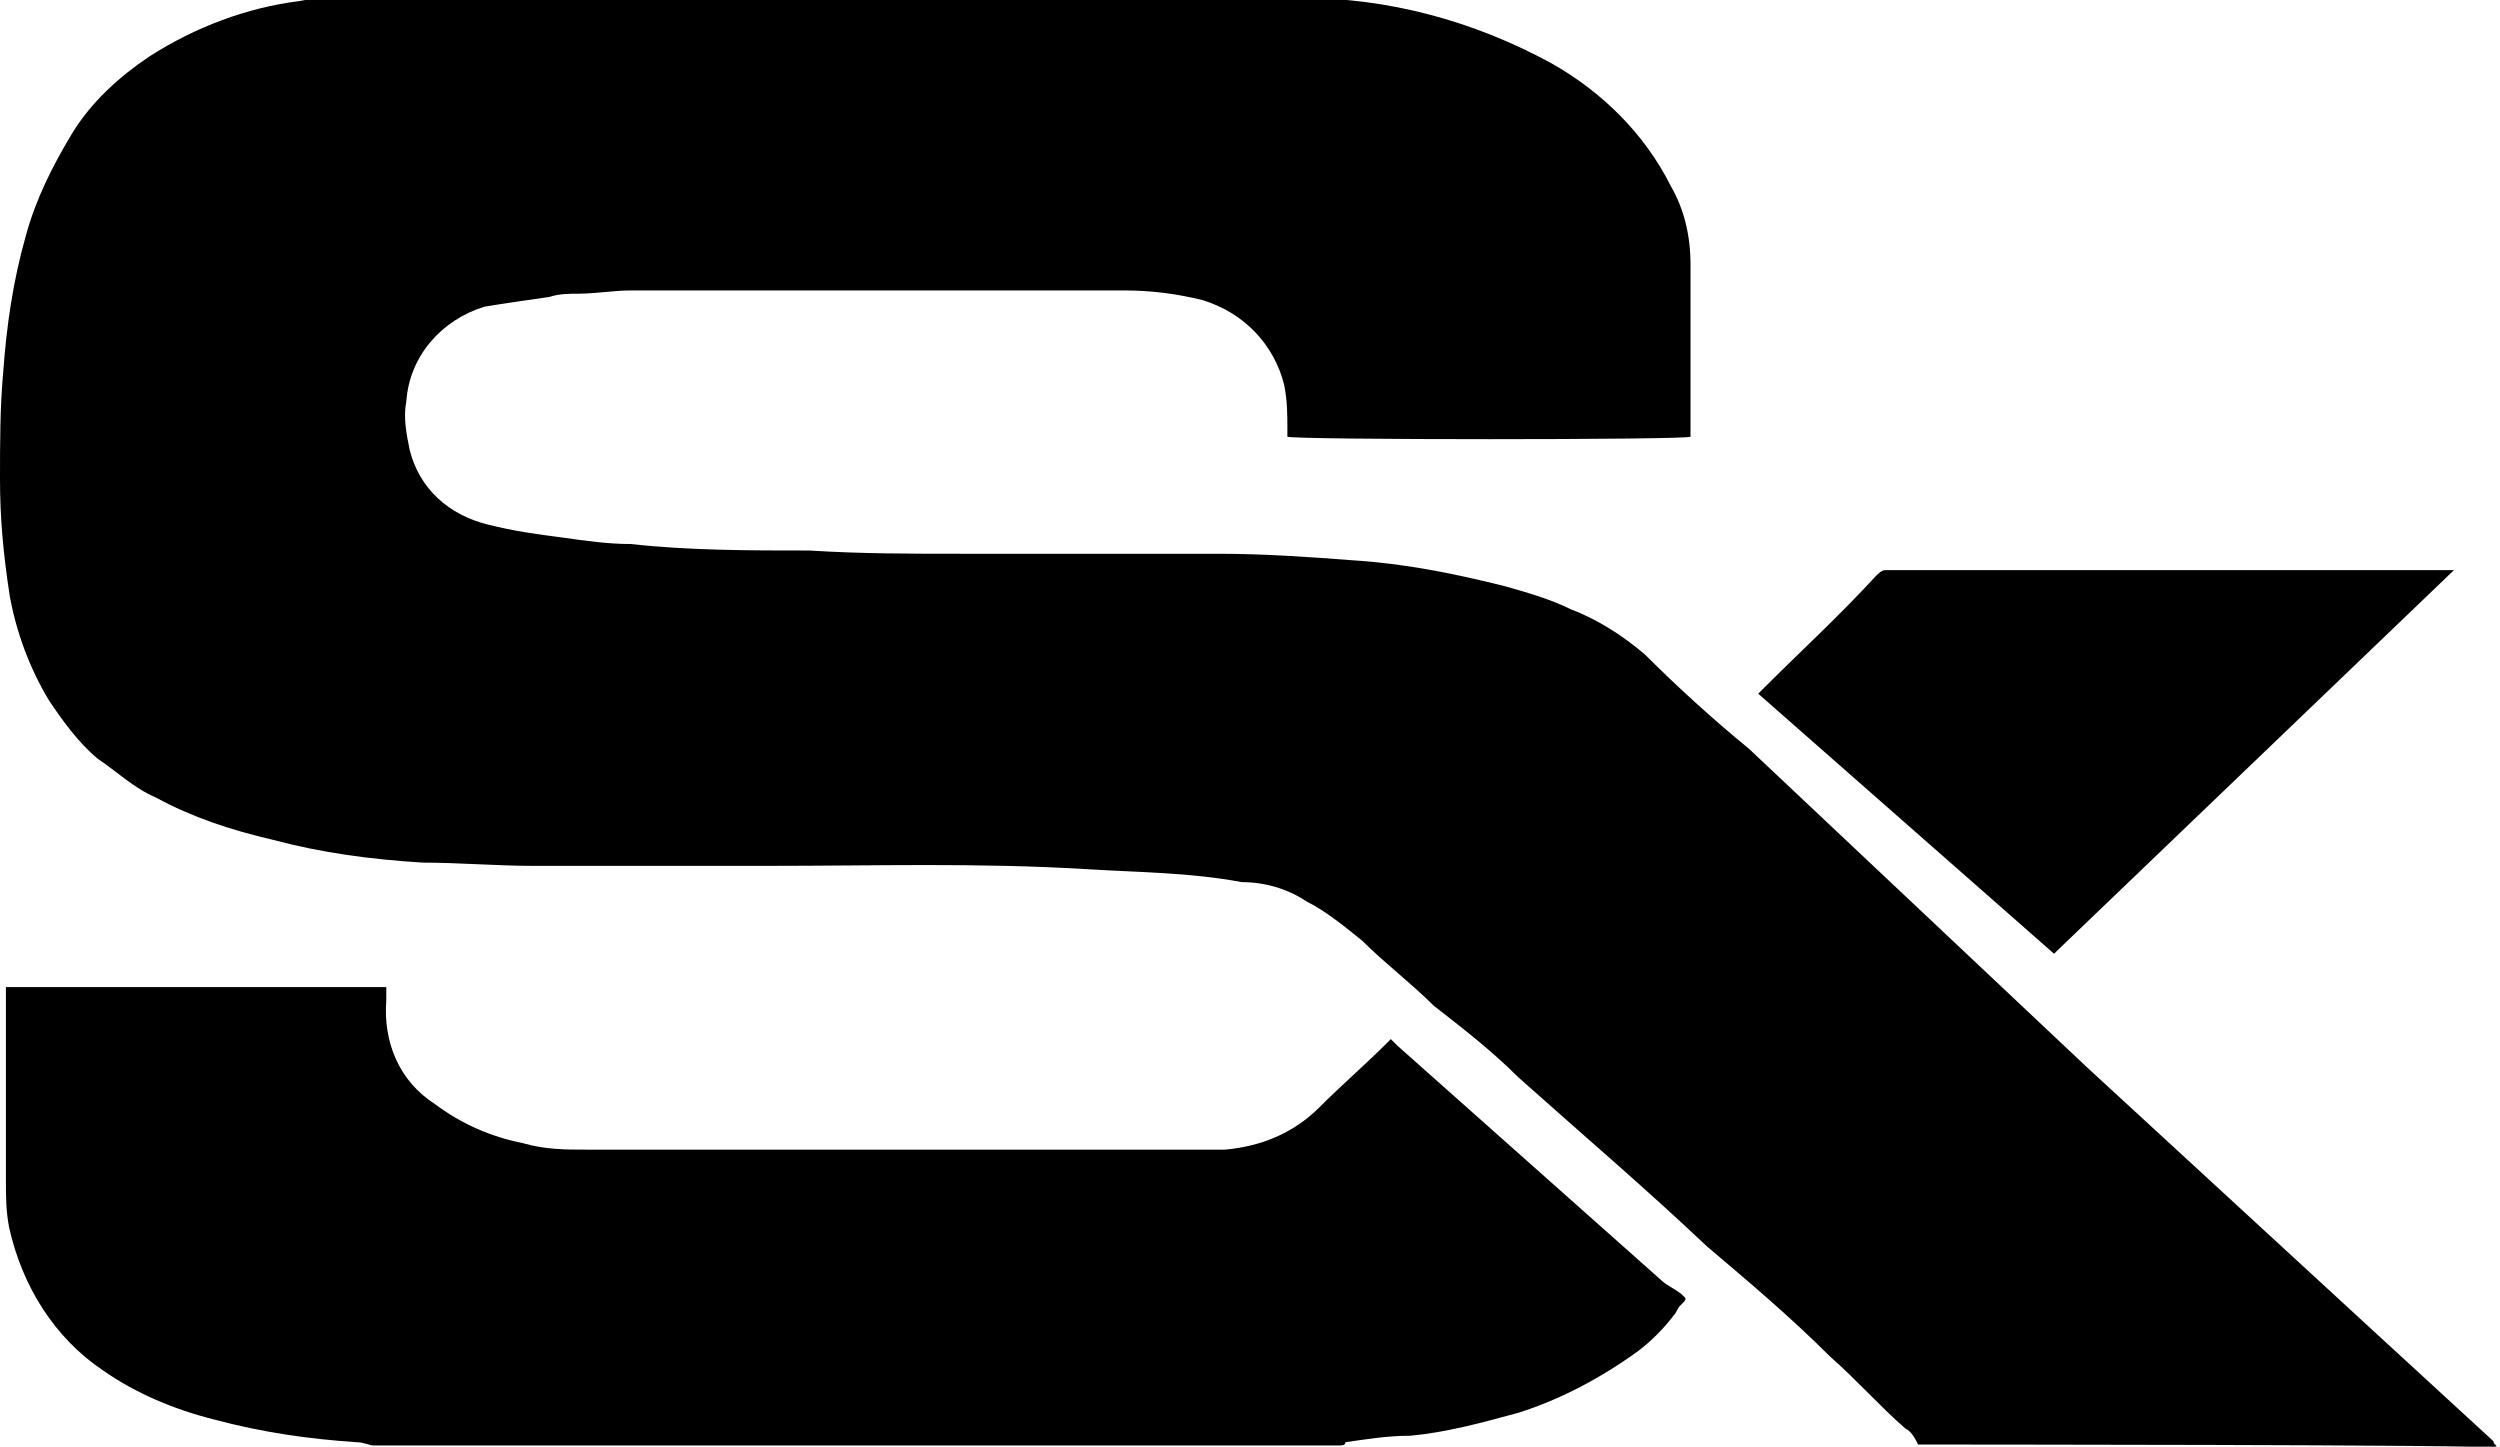
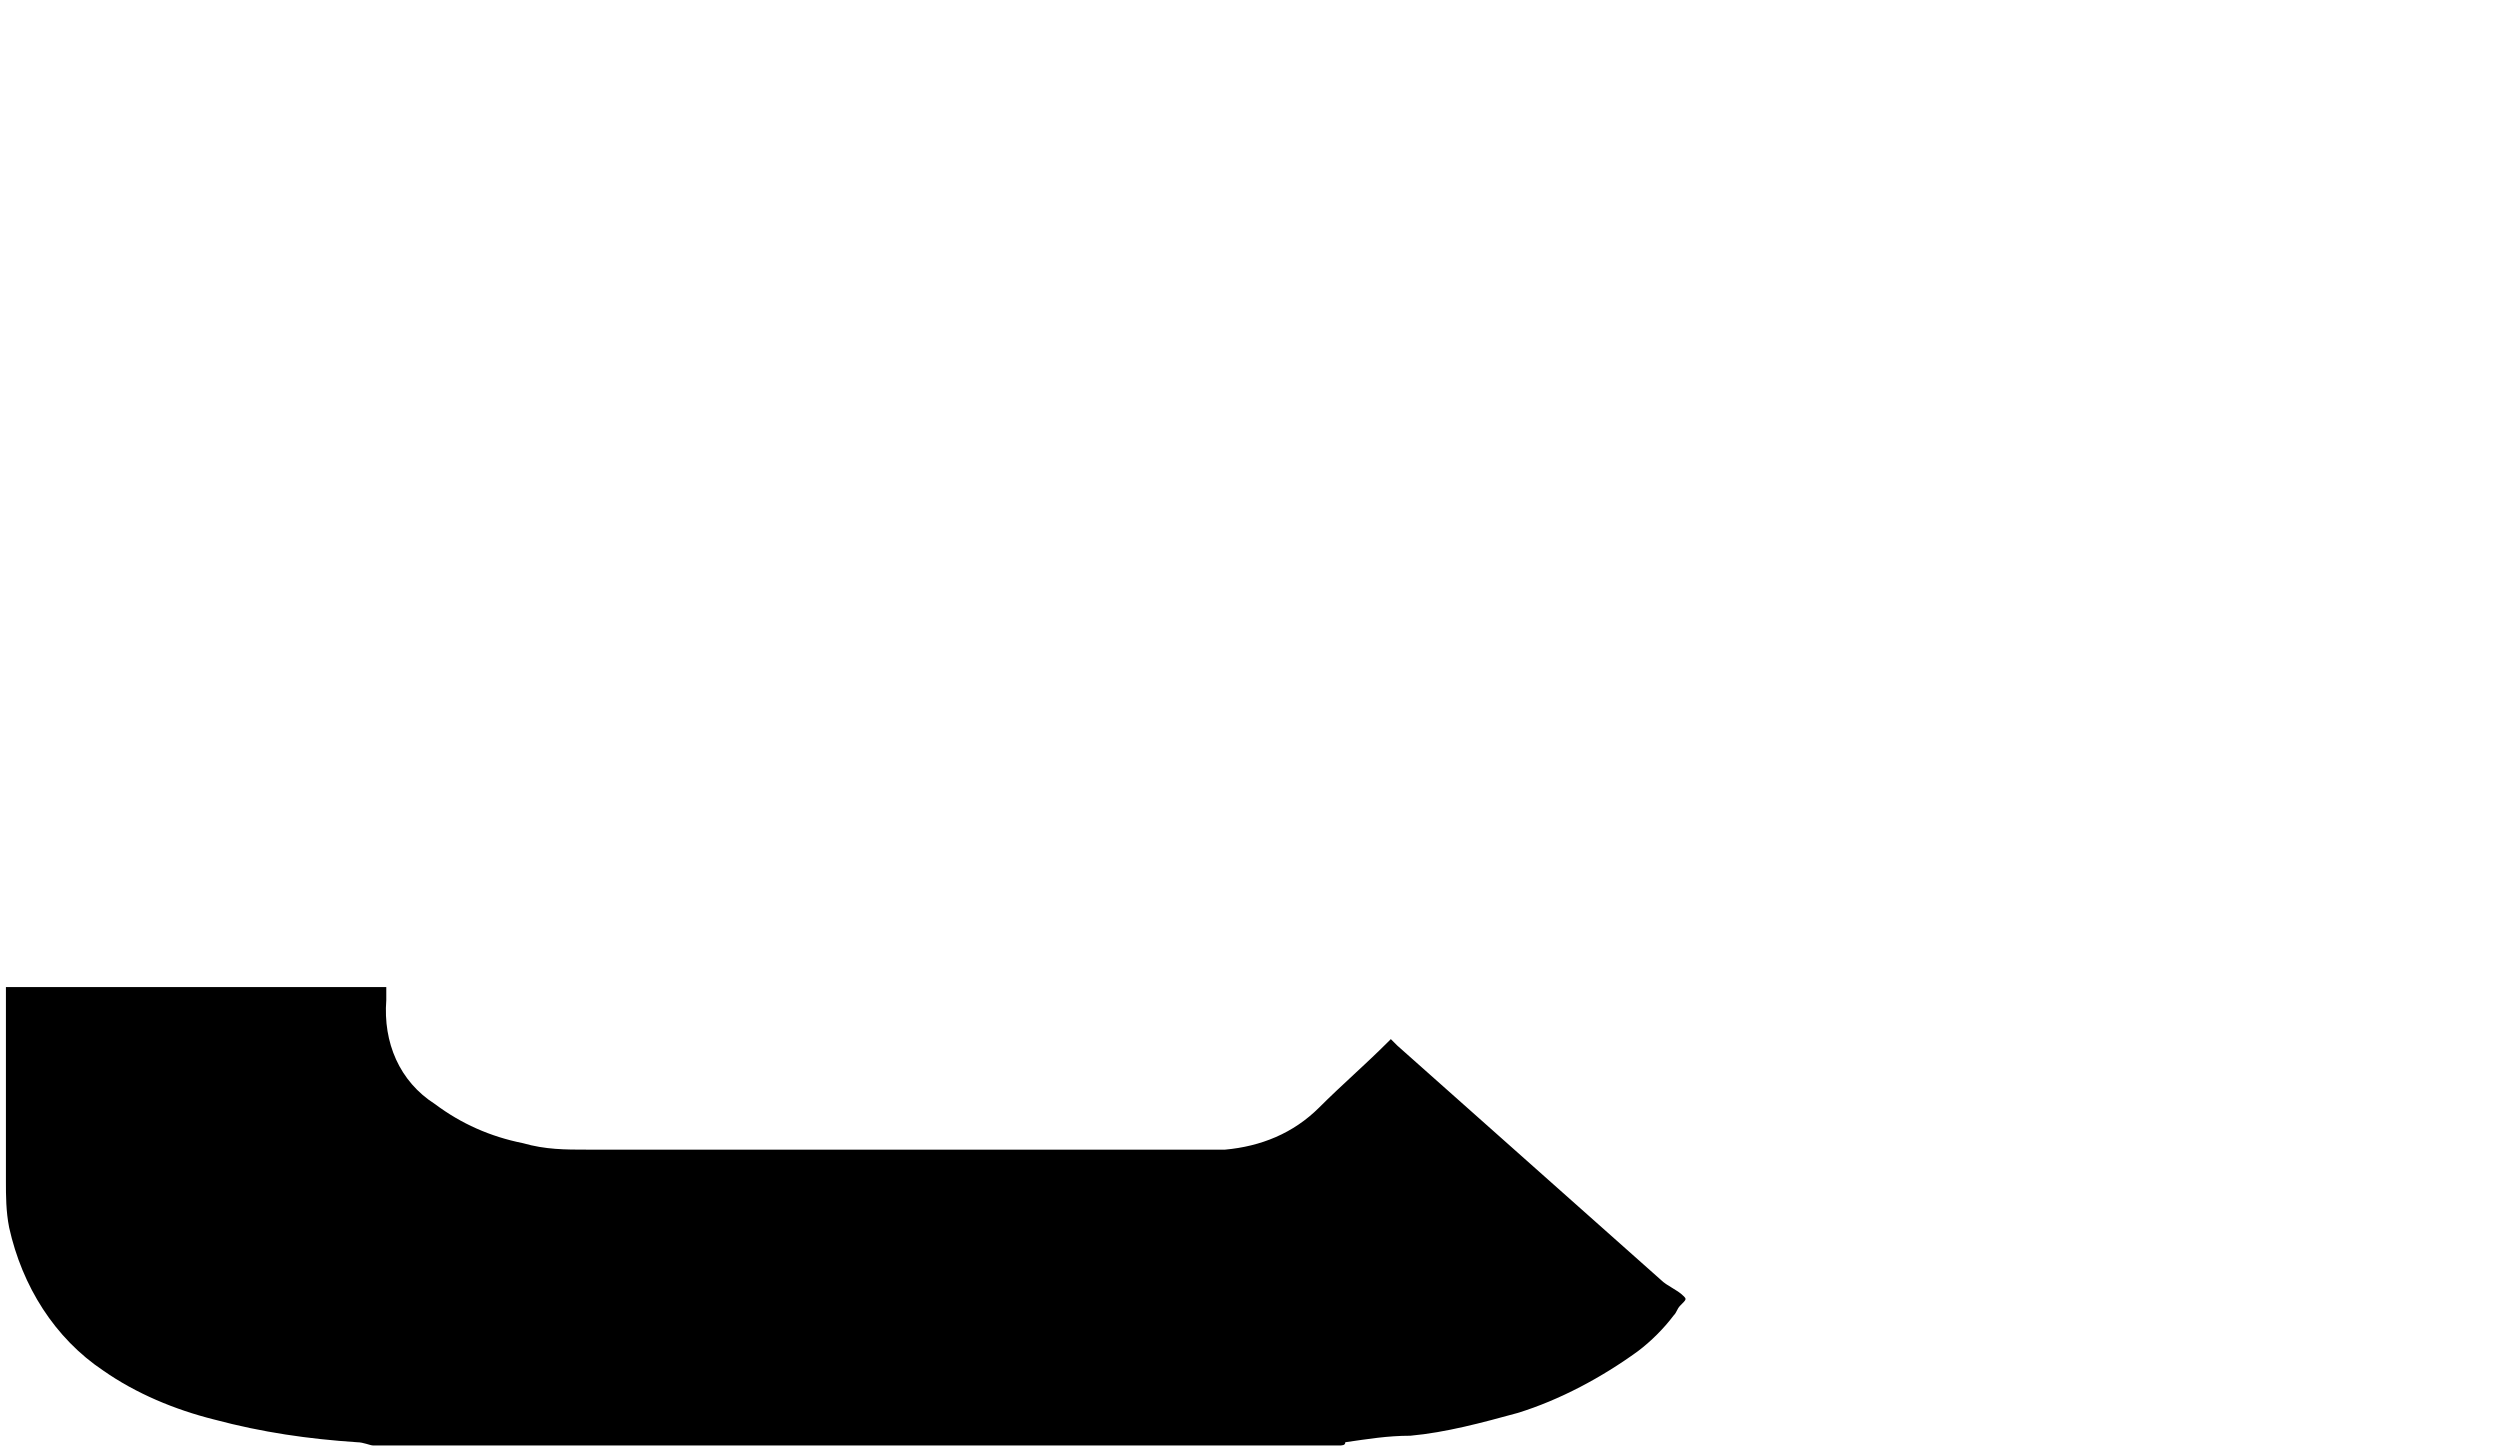
<svg xmlns="http://www.w3.org/2000/svg" id="Calque_1" x="0px" y="0px" viewBox="0 0 76.9 44.5" style="enable-background:new 0 0 76.9 44.5;" xml:space="preserve">
  <g id="Groupe_47" transform="translate(0 -58.166)">
    <g id="Groupe_43" transform="translate(54.083 17.604)">
-       <path id="Tracé_29" d="M0,61.9c0.1-0.1,0.1-0.1,0.2-0.2c1.1-1.1,2.3-2.2,3.4-3.4c0.1-0.1,0.2-0.2,0.3-0.2c5.8,0,11.5,0,17.3,0   h0.2c0,0,0,0,0,0c0,0,0,0,0,0L9.2,69.8c0,0-0.1,0.1-0.1,0.1L0,61.9" />
-     </g>
+       </g>
    <g id="Groupe_44" transform="translate(0 0)">
-       <path id="Tracé_30" d="M59,102.6c-0.1-0.2-0.2-0.4-0.4-0.5c-0.8-0.7-1.5-1.5-2.3-2.2c-1.2-1.2-2.5-2.3-3.8-3.4   c-1.9-1.8-3.9-3.5-5.8-5.2c-0.8-0.8-1.7-1.5-2.6-2.2c-0.7-0.7-1.5-1.3-2.2-2c-0.5-0.4-1.1-0.9-1.7-1.2c-0.6-0.4-1.3-0.6-2-0.6   C36.6,85,35,85,33.4,84.9c-3.3-0.2-6.5-0.1-9.8-0.1c-2.4,0-4.8,0-7.2,0c-1.1,0-2.3-0.1-3.4-0.1c-1.6-0.1-3.1-0.3-4.6-0.7   c-1.3-0.3-2.5-0.7-3.6-1.3c-0.7-0.3-1.2-0.8-1.8-1.2c-0.6-0.5-1.1-1.2-1.5-1.8c-0.6-1-1-2.1-1.2-3.2C0.1,75.2,0,74.1,0,72.9   c0-1.1,0-2.2,0.1-3.3c0.1-1.4,0.3-2.8,0.7-4.2c0.3-1.1,0.8-2.1,1.4-3.1c0.6-1,1.5-1.8,2.4-2.4c1.4-0.9,3-1.5,4.6-1.7   c0.5-0.1,1-0.1,1.5-0.1c0.6,0,1.1,0,1.7,0H38c0.7,0,1.3,0,2,0c2.7,0,5.3,0.7,7.7,2c1.6,0.9,2.9,2.2,3.7,3.8   c0.4,0.7,0.6,1.5,0.6,2.4c0,1.8,0,3.5,0,5.2c0,0.1,0,0.1,0,0.1c-0.2,0.1-12.1,0.1-12.4,0c0-0.1,0-0.1,0-0.2c0-0.5,0-0.9-0.1-1.4   c-0.3-1.2-1.2-2.2-2.5-2.6c-0.8-0.2-1.6-0.3-2.4-0.3c-5.1,0-10.1,0-15.2,0c-0.5,0-1.1,0.1-1.6,0.1c-0.3,0-0.6,0-0.9,0.1   c-0.7,0.1-1.4,0.2-2,0.3c-1.3,0.4-2.3,1.5-2.4,2.9c-0.1,0.5,0,1,0.1,1.5c0.3,1.2,1.2,2,2.4,2.3c0.8,0.2,1.5,0.3,2.3,0.4   c0.7,0.1,1.4,0.2,2.1,0.2c1.8,0.2,3.7,0.2,5.5,0.2c1.6,0.1,3.1,0.1,4.7,0.1c2,0,4,0,6,0c0.6,0,1.2,0,1.9,0c1.4,0,2.8,0.1,4.1,0.2   c1.6,0.1,3.1,0.4,4.7,0.8c0.7,0.2,1.4,0.4,2,0.7c0.8,0.3,1.6,0.8,2.3,1.4c1,1,2.1,2,3.2,2.9L64.2,91l8.8,8.1   c1.2,1.1,2.5,2.3,3.7,3.4c0,0.1,0.1,0.1,0.1,0.2C76.9,102.6,59,102.6,59,102.6z" />
-     </g>
+       </g>
    <g id="Groupe_46" transform="translate(0.182 30.329)">
      <path id="Tracé_32" d="M51.6,67.7c-0.2-0.2-0.5-0.3-0.7-0.5c-2.7-2.4-5.4-4.8-8.1-7.2l-0.2-0.2c0,0-0.1,0.1-0.1,0.1   c-0.7,0.7-1.4,1.3-2.1,2c-0.8,0.8-1.8,1.2-2.9,1.3c-0.5,0-1,0-1.6,0c-5.5,0-11,0-16.5,0c-0.5,0-1,0-1.5,0c-0.7,0-1.3,0-2-0.2   c-1-0.2-1.9-0.6-2.7-1.2c-1.1-0.7-1.6-1.9-1.5-3.2c0-0.1,0-0.3,0-0.4c-0.4,0-11.5,0-11.7,0v0.2c0,2,0,3.9,0,5.8   c0,0.4,0,0.9,0.1,1.4C0.5,67.4,1.5,69,3,70c1,0.7,2.2,1.2,3.4,1.5c1.5,0.4,2.9,0.6,4.4,0.7c0.2,0,0.4,0.1,0.5,0.1h29.7   c0.1,0,0.2,0,0.2-0.1c0.7-0.1,1.3-0.2,2-0.2c1.1-0.1,2.2-0.4,3.3-0.7c1.3-0.4,2.6-1.1,3.7-1.9c0.4-0.3,0.8-0.7,1.1-1.1   c0.1-0.1,0.1-0.2,0.2-0.3C51.7,67.8,51.7,67.8,51.6,67.7" />
    </g>
  </g>
</svg>